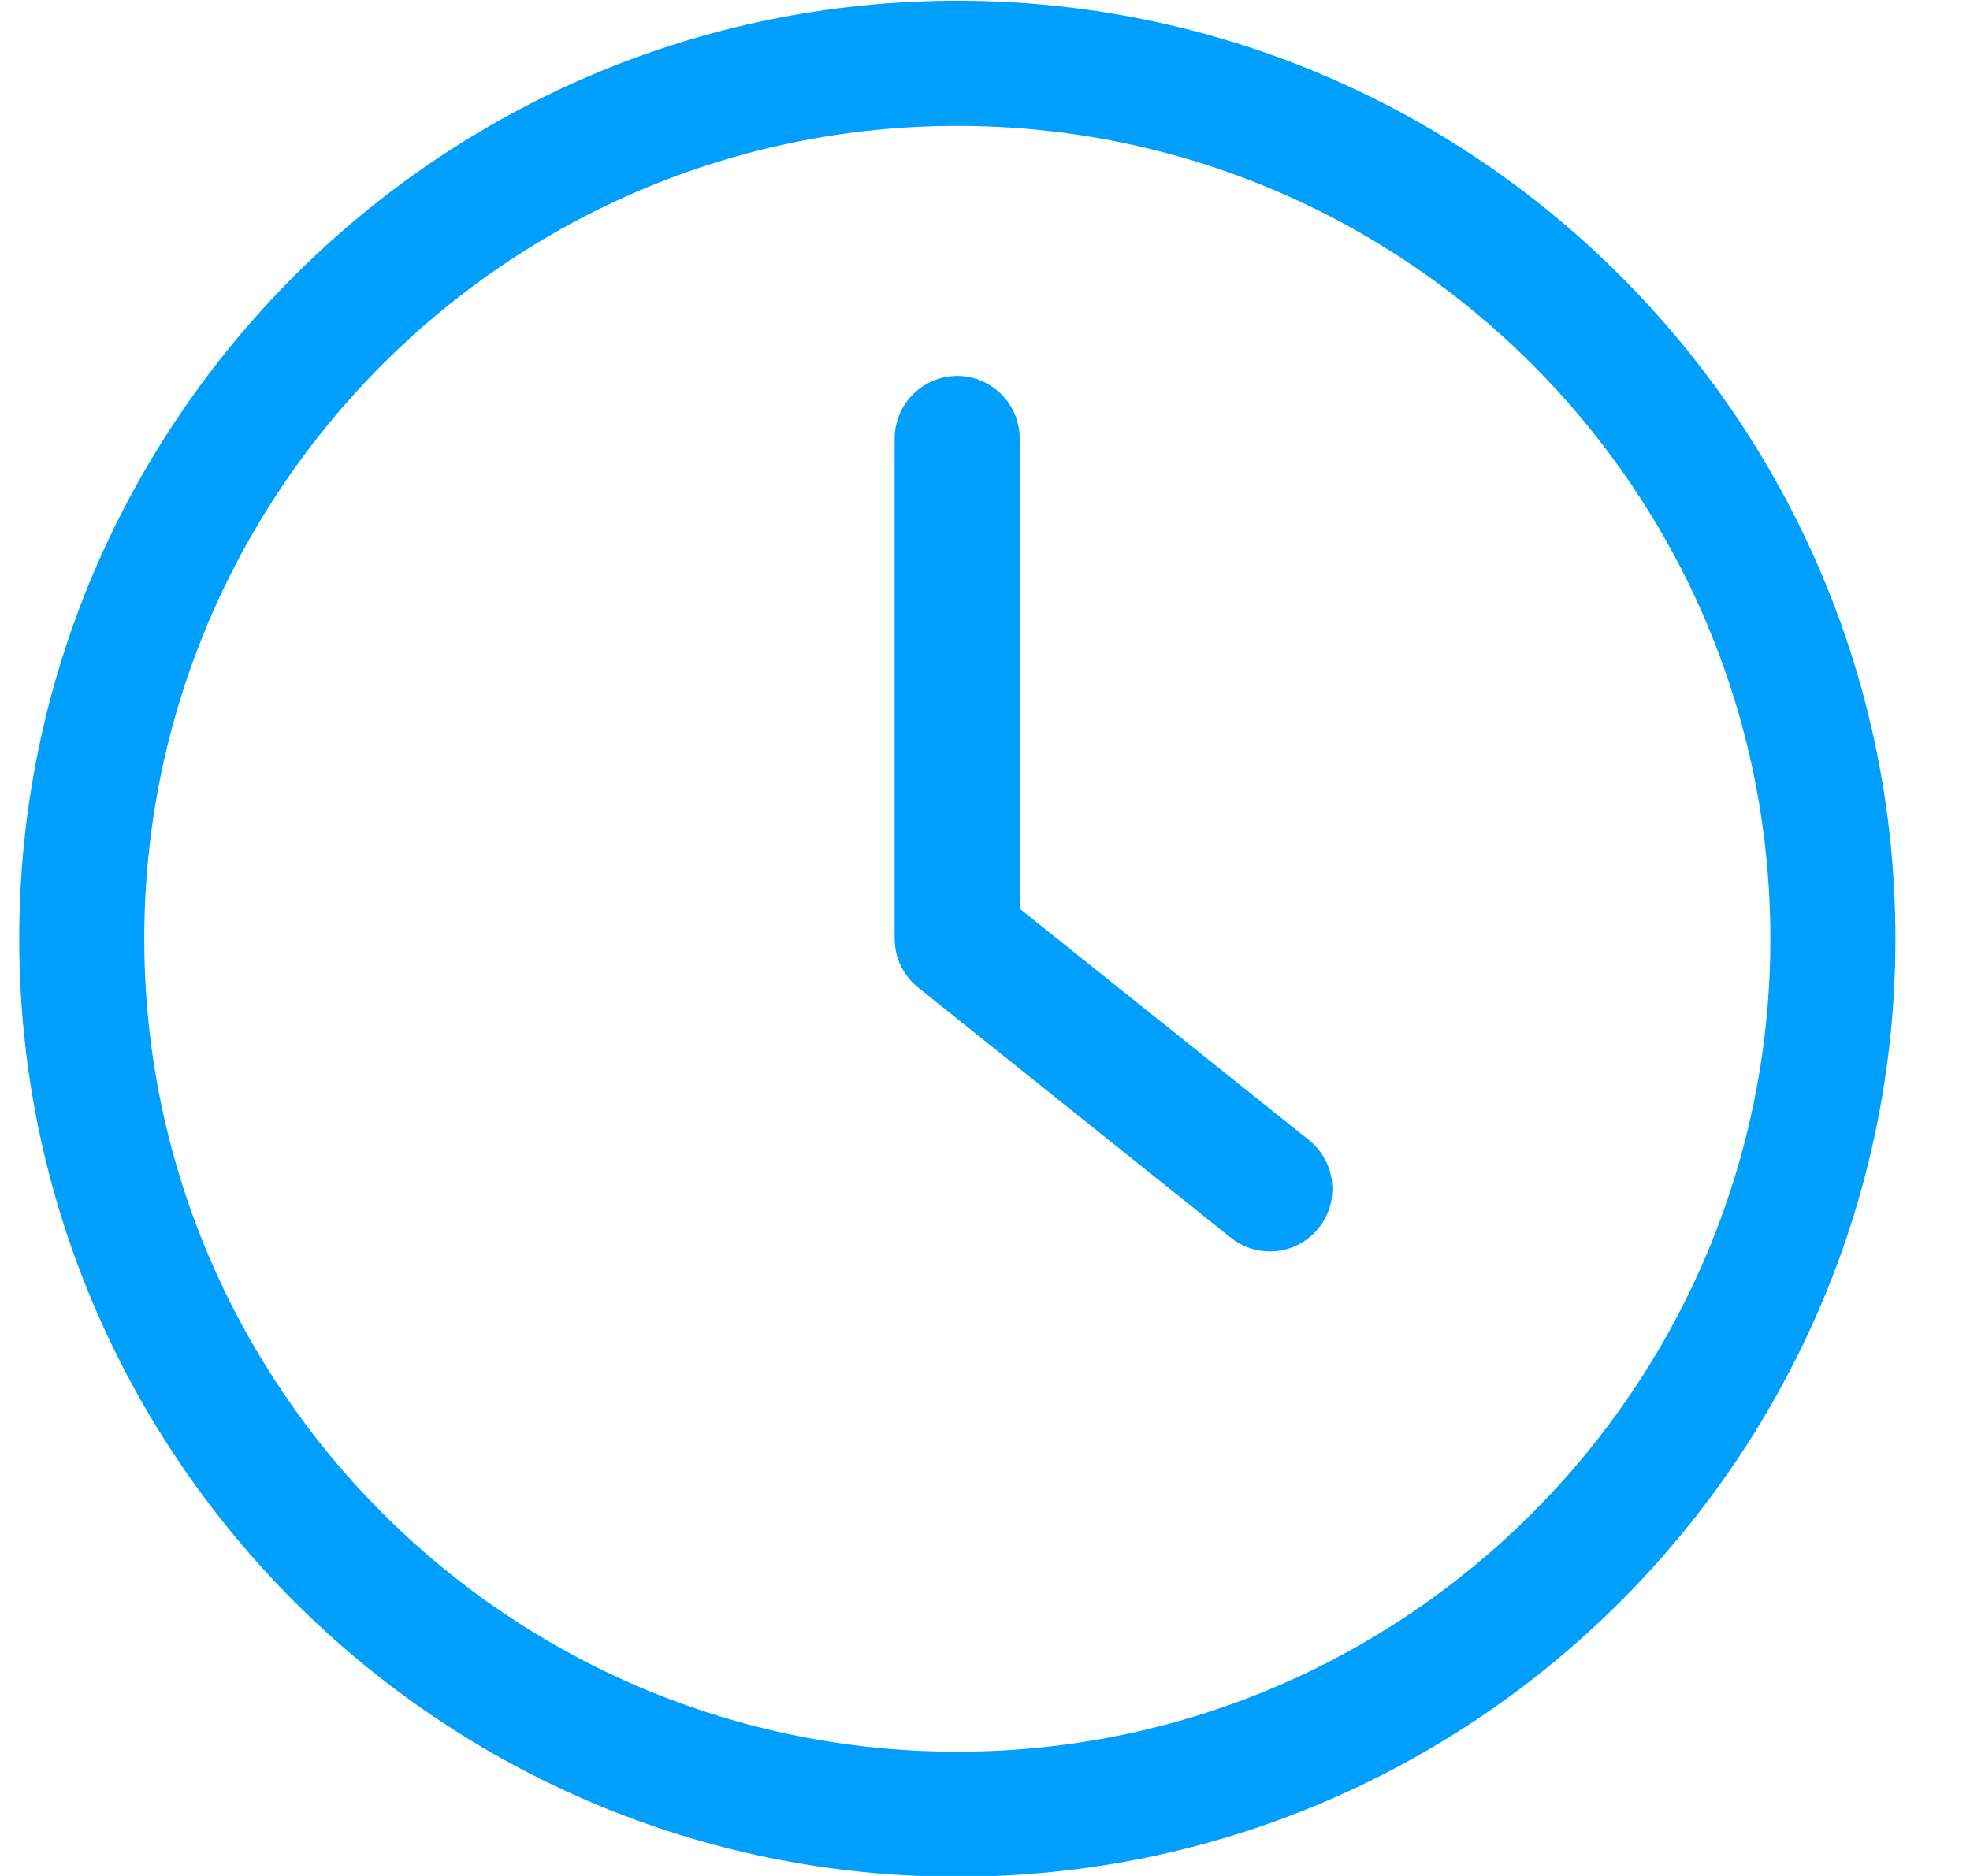
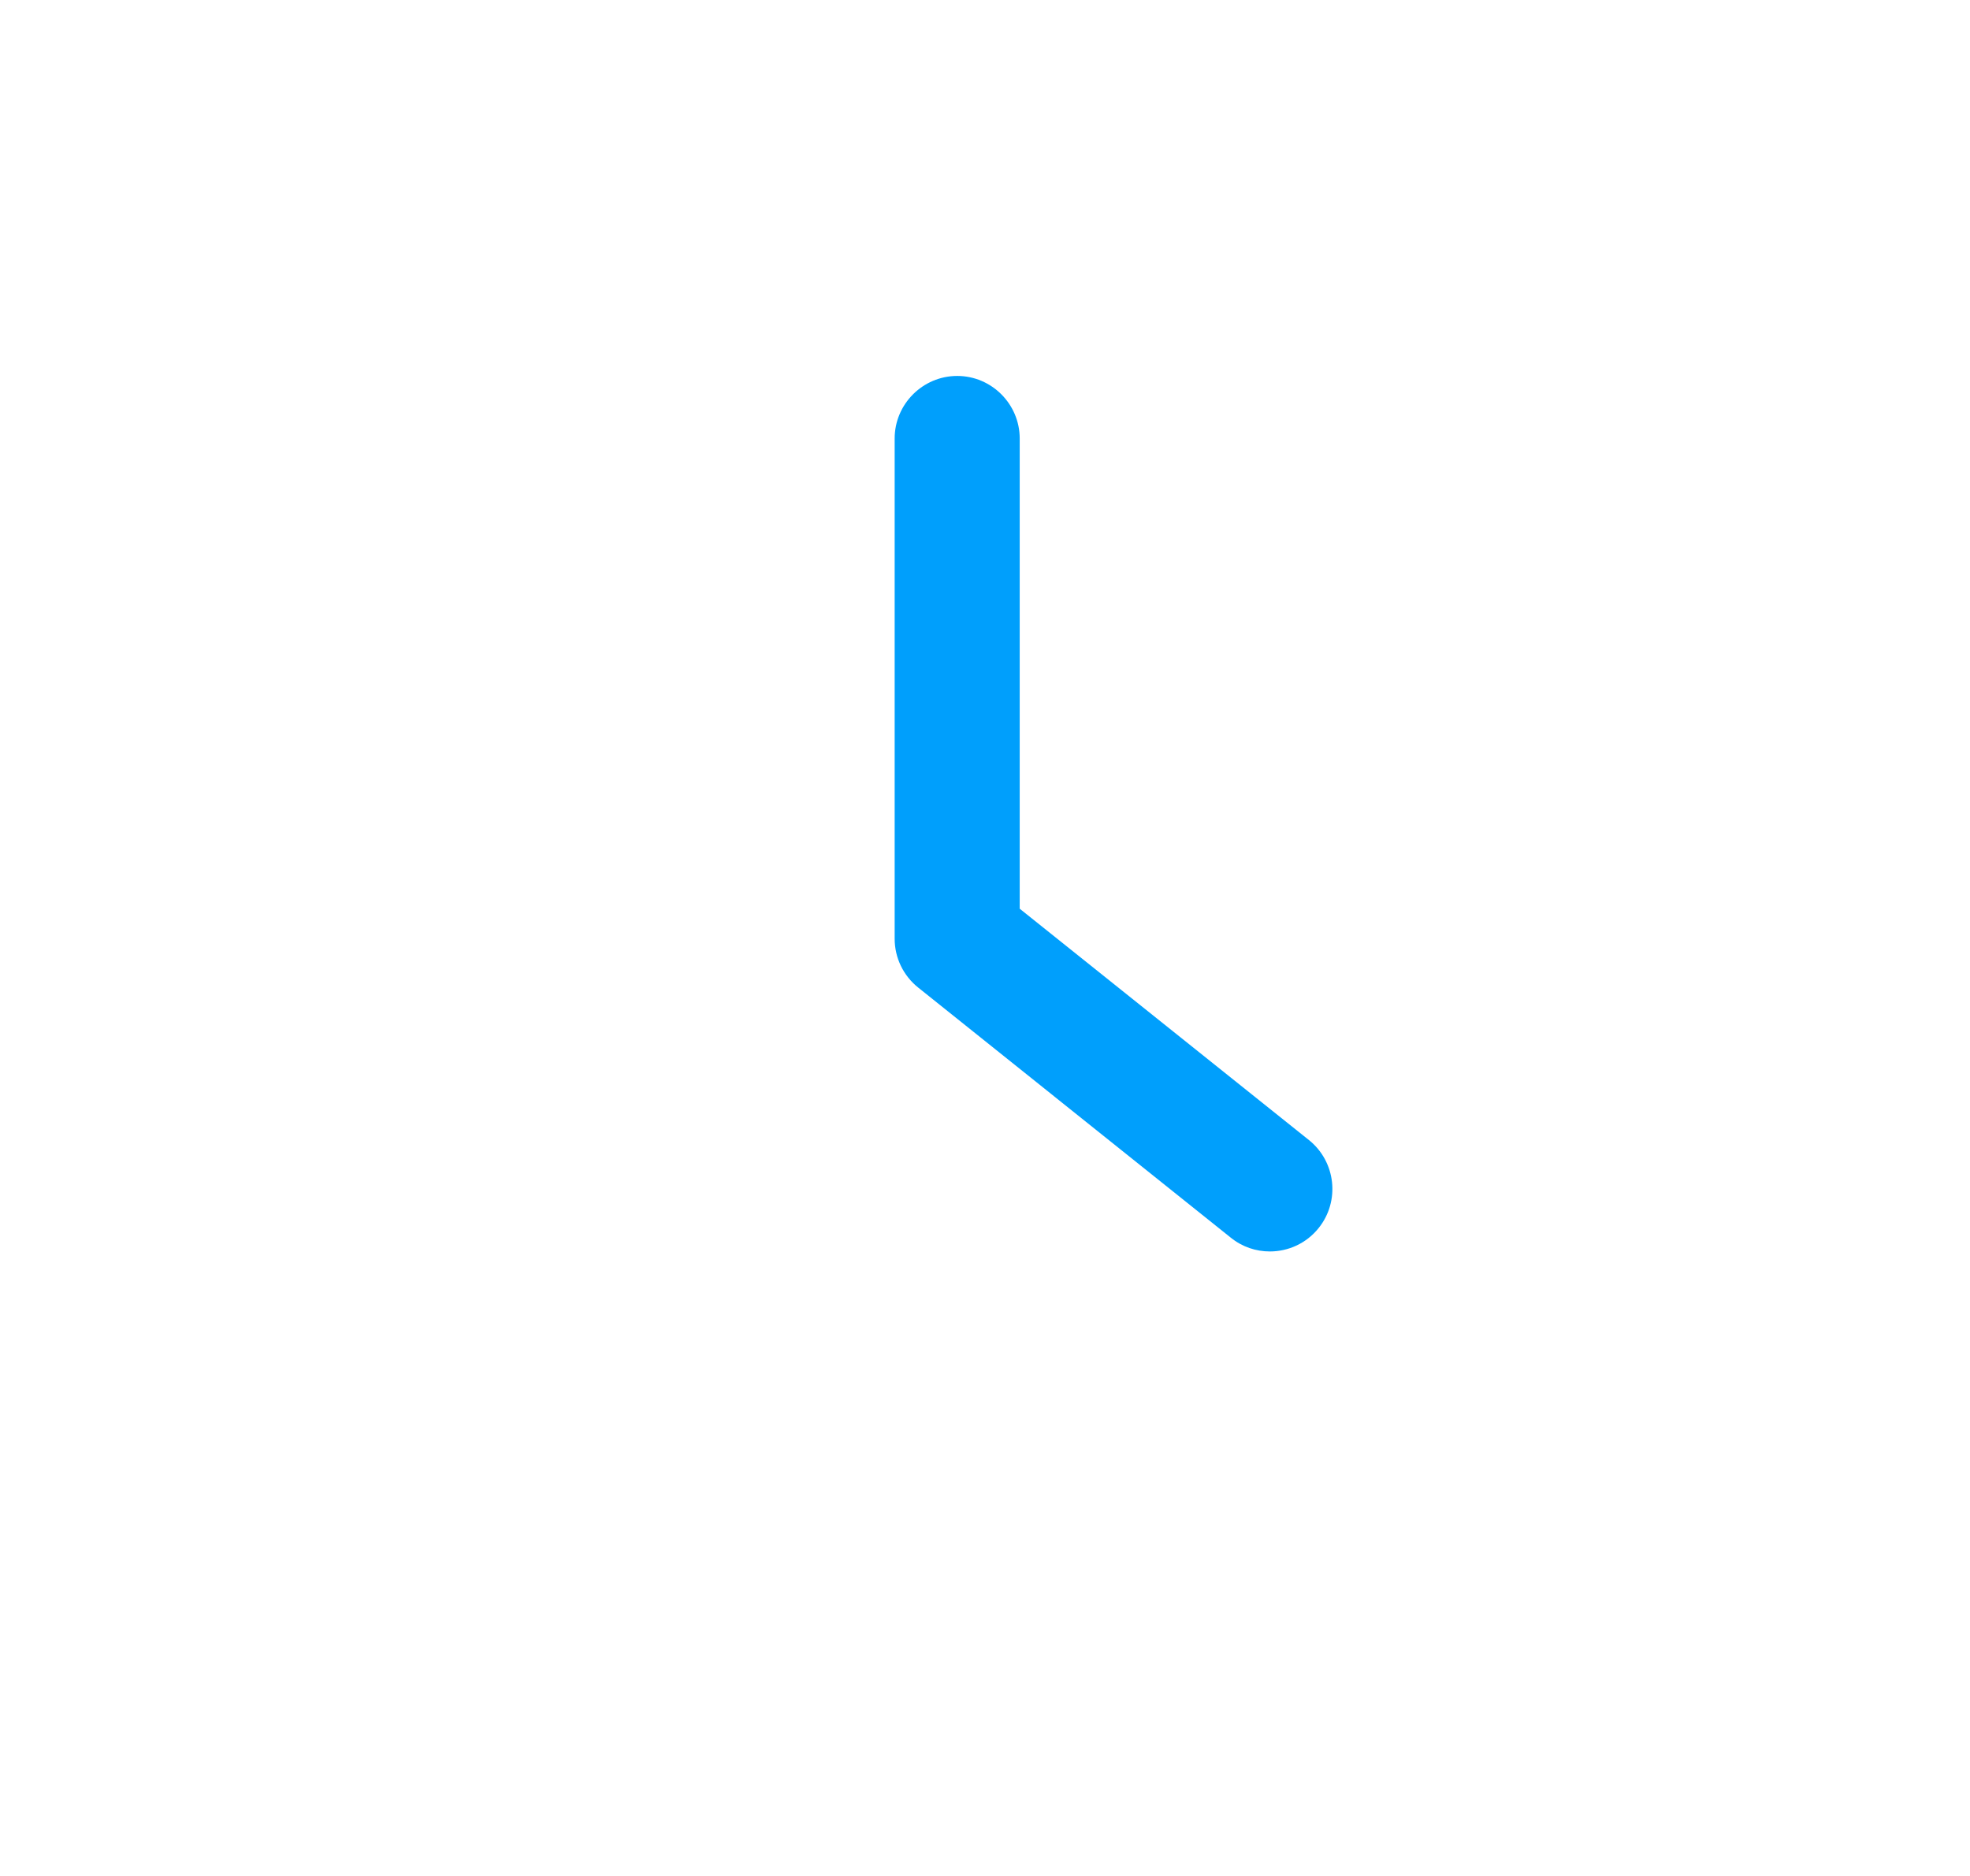
<svg xmlns="http://www.w3.org/2000/svg" width="21" height="20" viewBox="0 0 21 20" fill="none">
  <g clip-path="url(#clip0_258_36517)">
-     <path d="M10.205 20.008C15.718 20.008 20.205 15.522 20.205 10.008C20.205 4.495 15.719 0.008 10.205 0.008C4.692 0.008 0.205 4.495 0.205 10.008C0.205 15.522 4.692 20.008 10.205 20.008ZM10.205 1.342C14.985 1.342 18.872 5.228 18.872 10.008C18.872 14.788 14.985 18.675 10.205 18.675C5.425 18.675 1.538 14.788 1.538 10.008C1.538 5.228 5.425 1.342 10.205 1.342Z" fill="#009ffc" />
    <path d="M13.12 13.195C13.244 13.295 13.39 13.342 13.537 13.342C13.734 13.342 13.927 13.255 14.057 13.092C14.287 12.805 14.24 12.385 13.954 12.155L10.87 9.688V4.675C10.87 4.308 10.57 4.008 10.204 4.008C9.837 4.008 9.537 4.308 9.537 4.675V10.008C9.537 10.212 9.63 10.402 9.787 10.528L13.12 13.195Z" fill="#009ffc" />
  </g>
  <defs>
    <clipPath id="clip0_258_36517">
      <rect width="20" height="20" fill="white" transform="translate(0.205 0.008)" />
    </clipPath>
  </defs>
</svg>